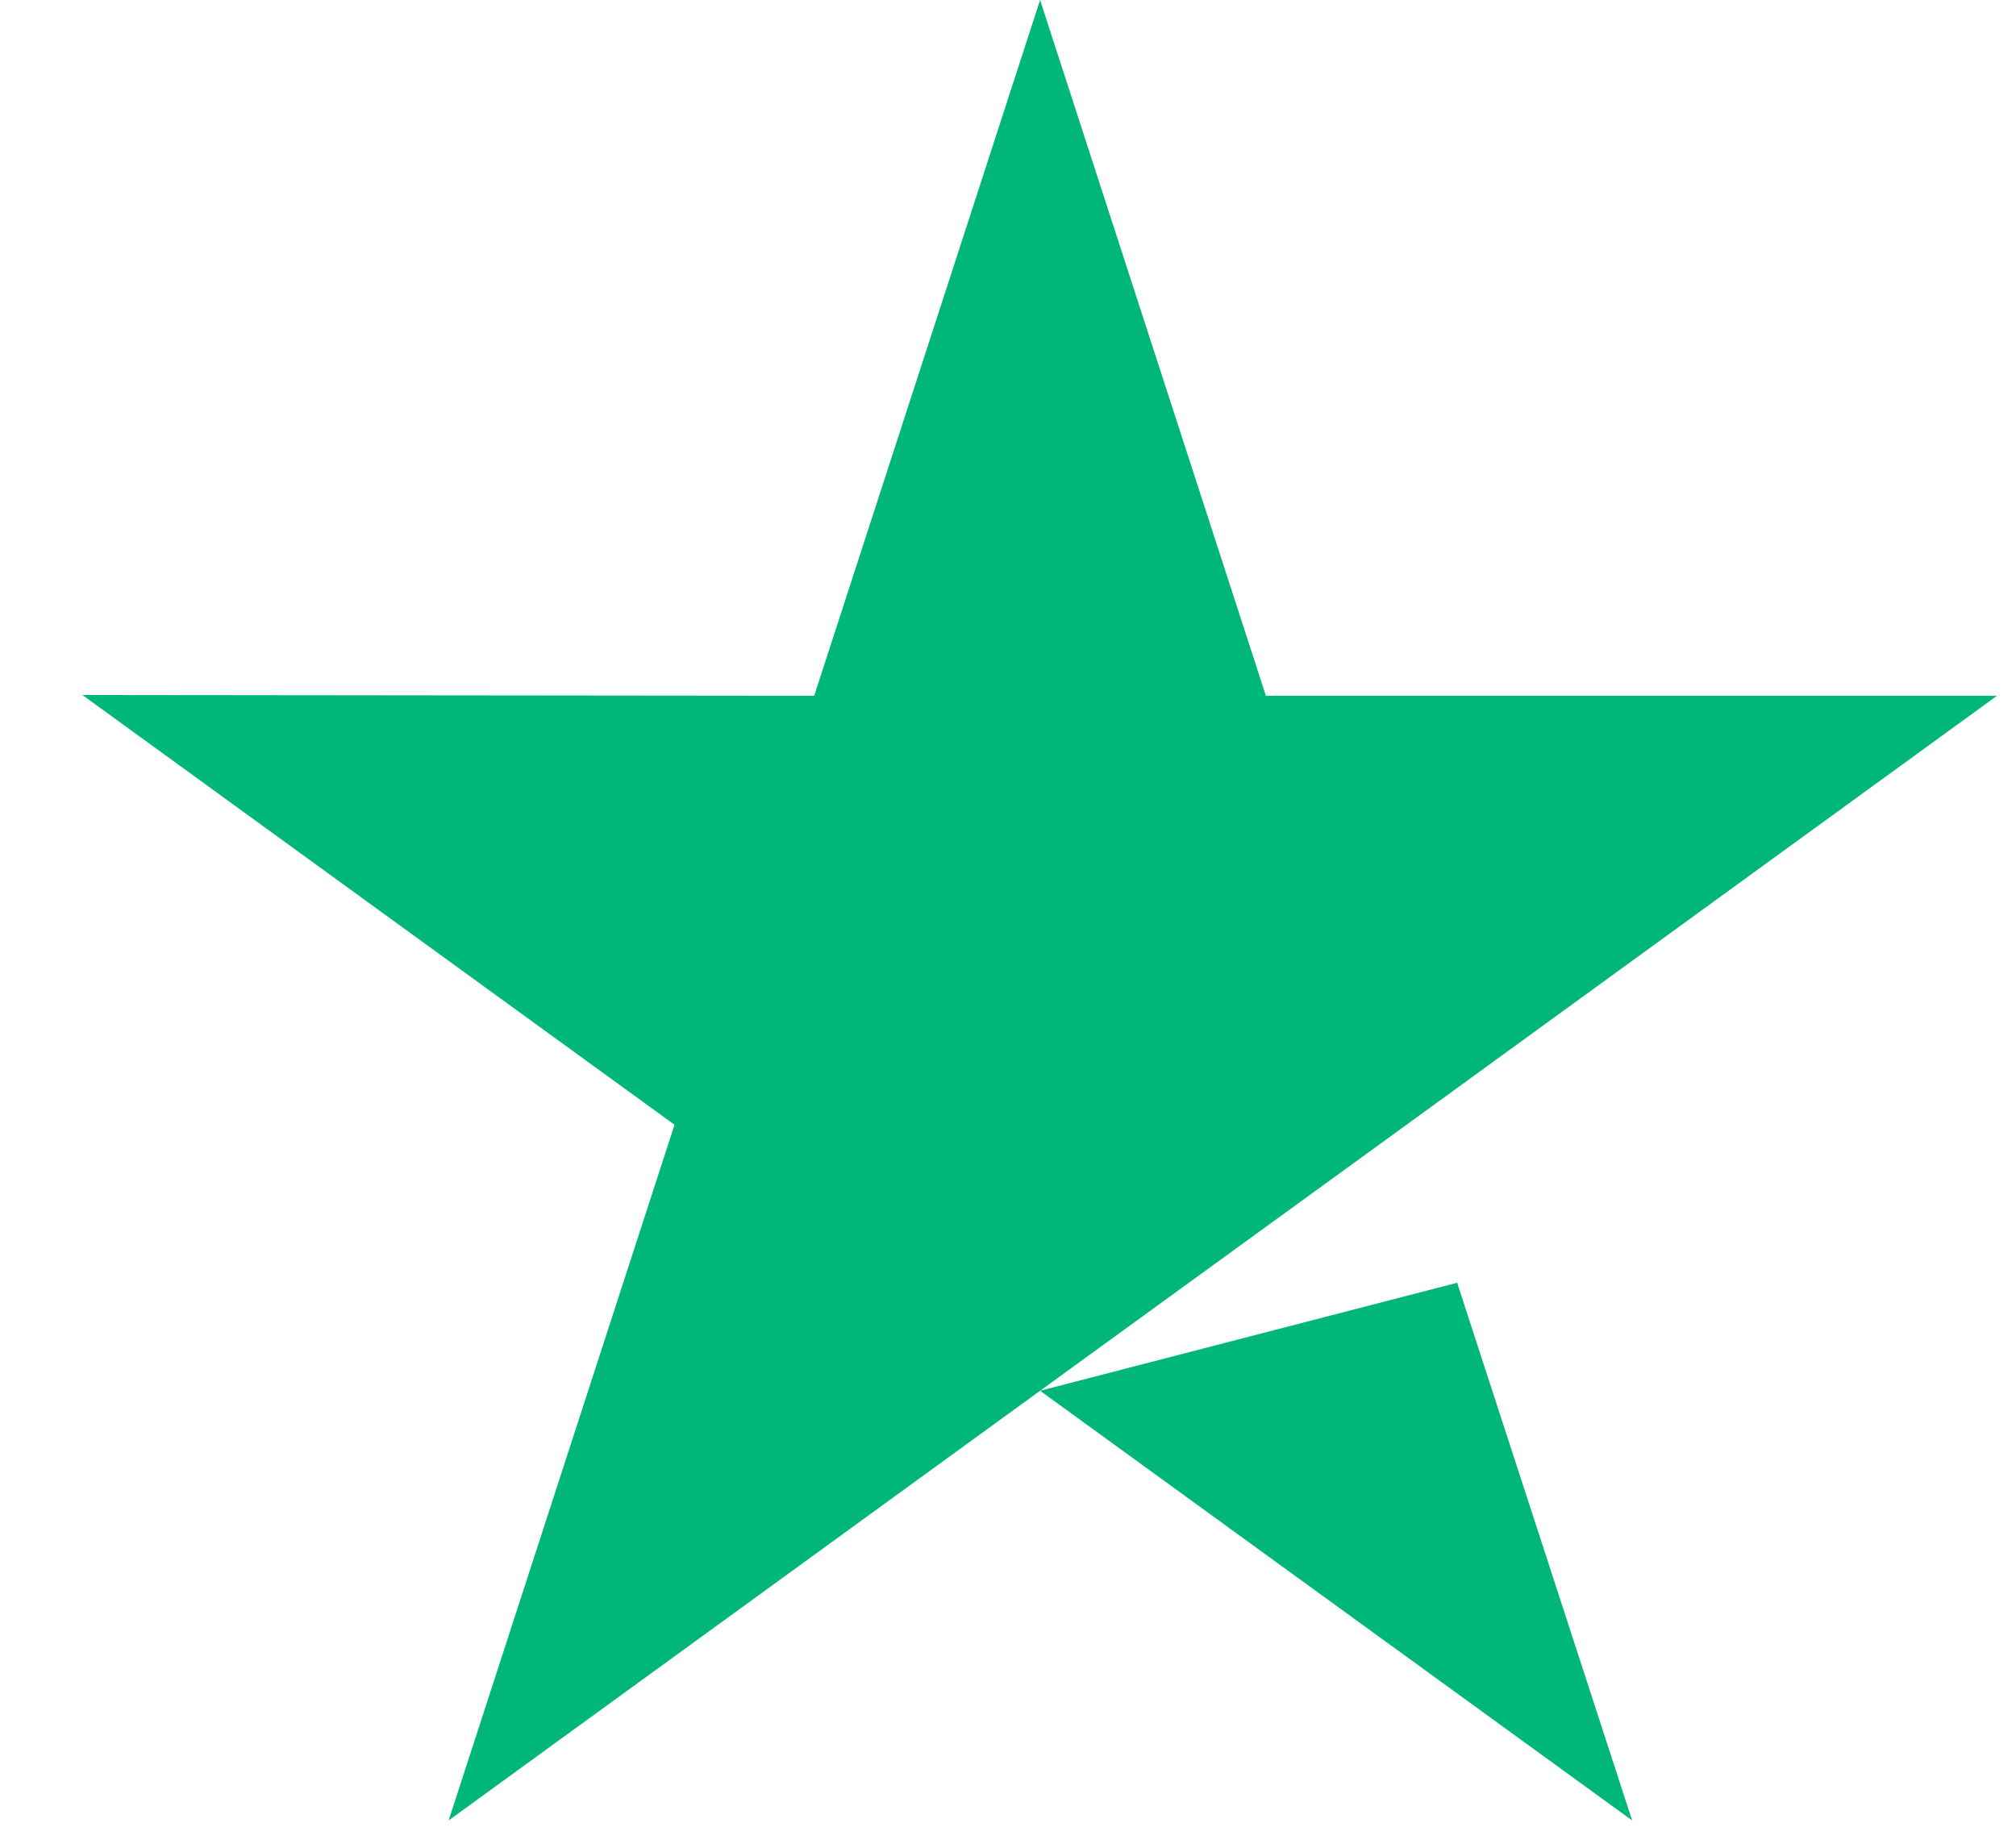
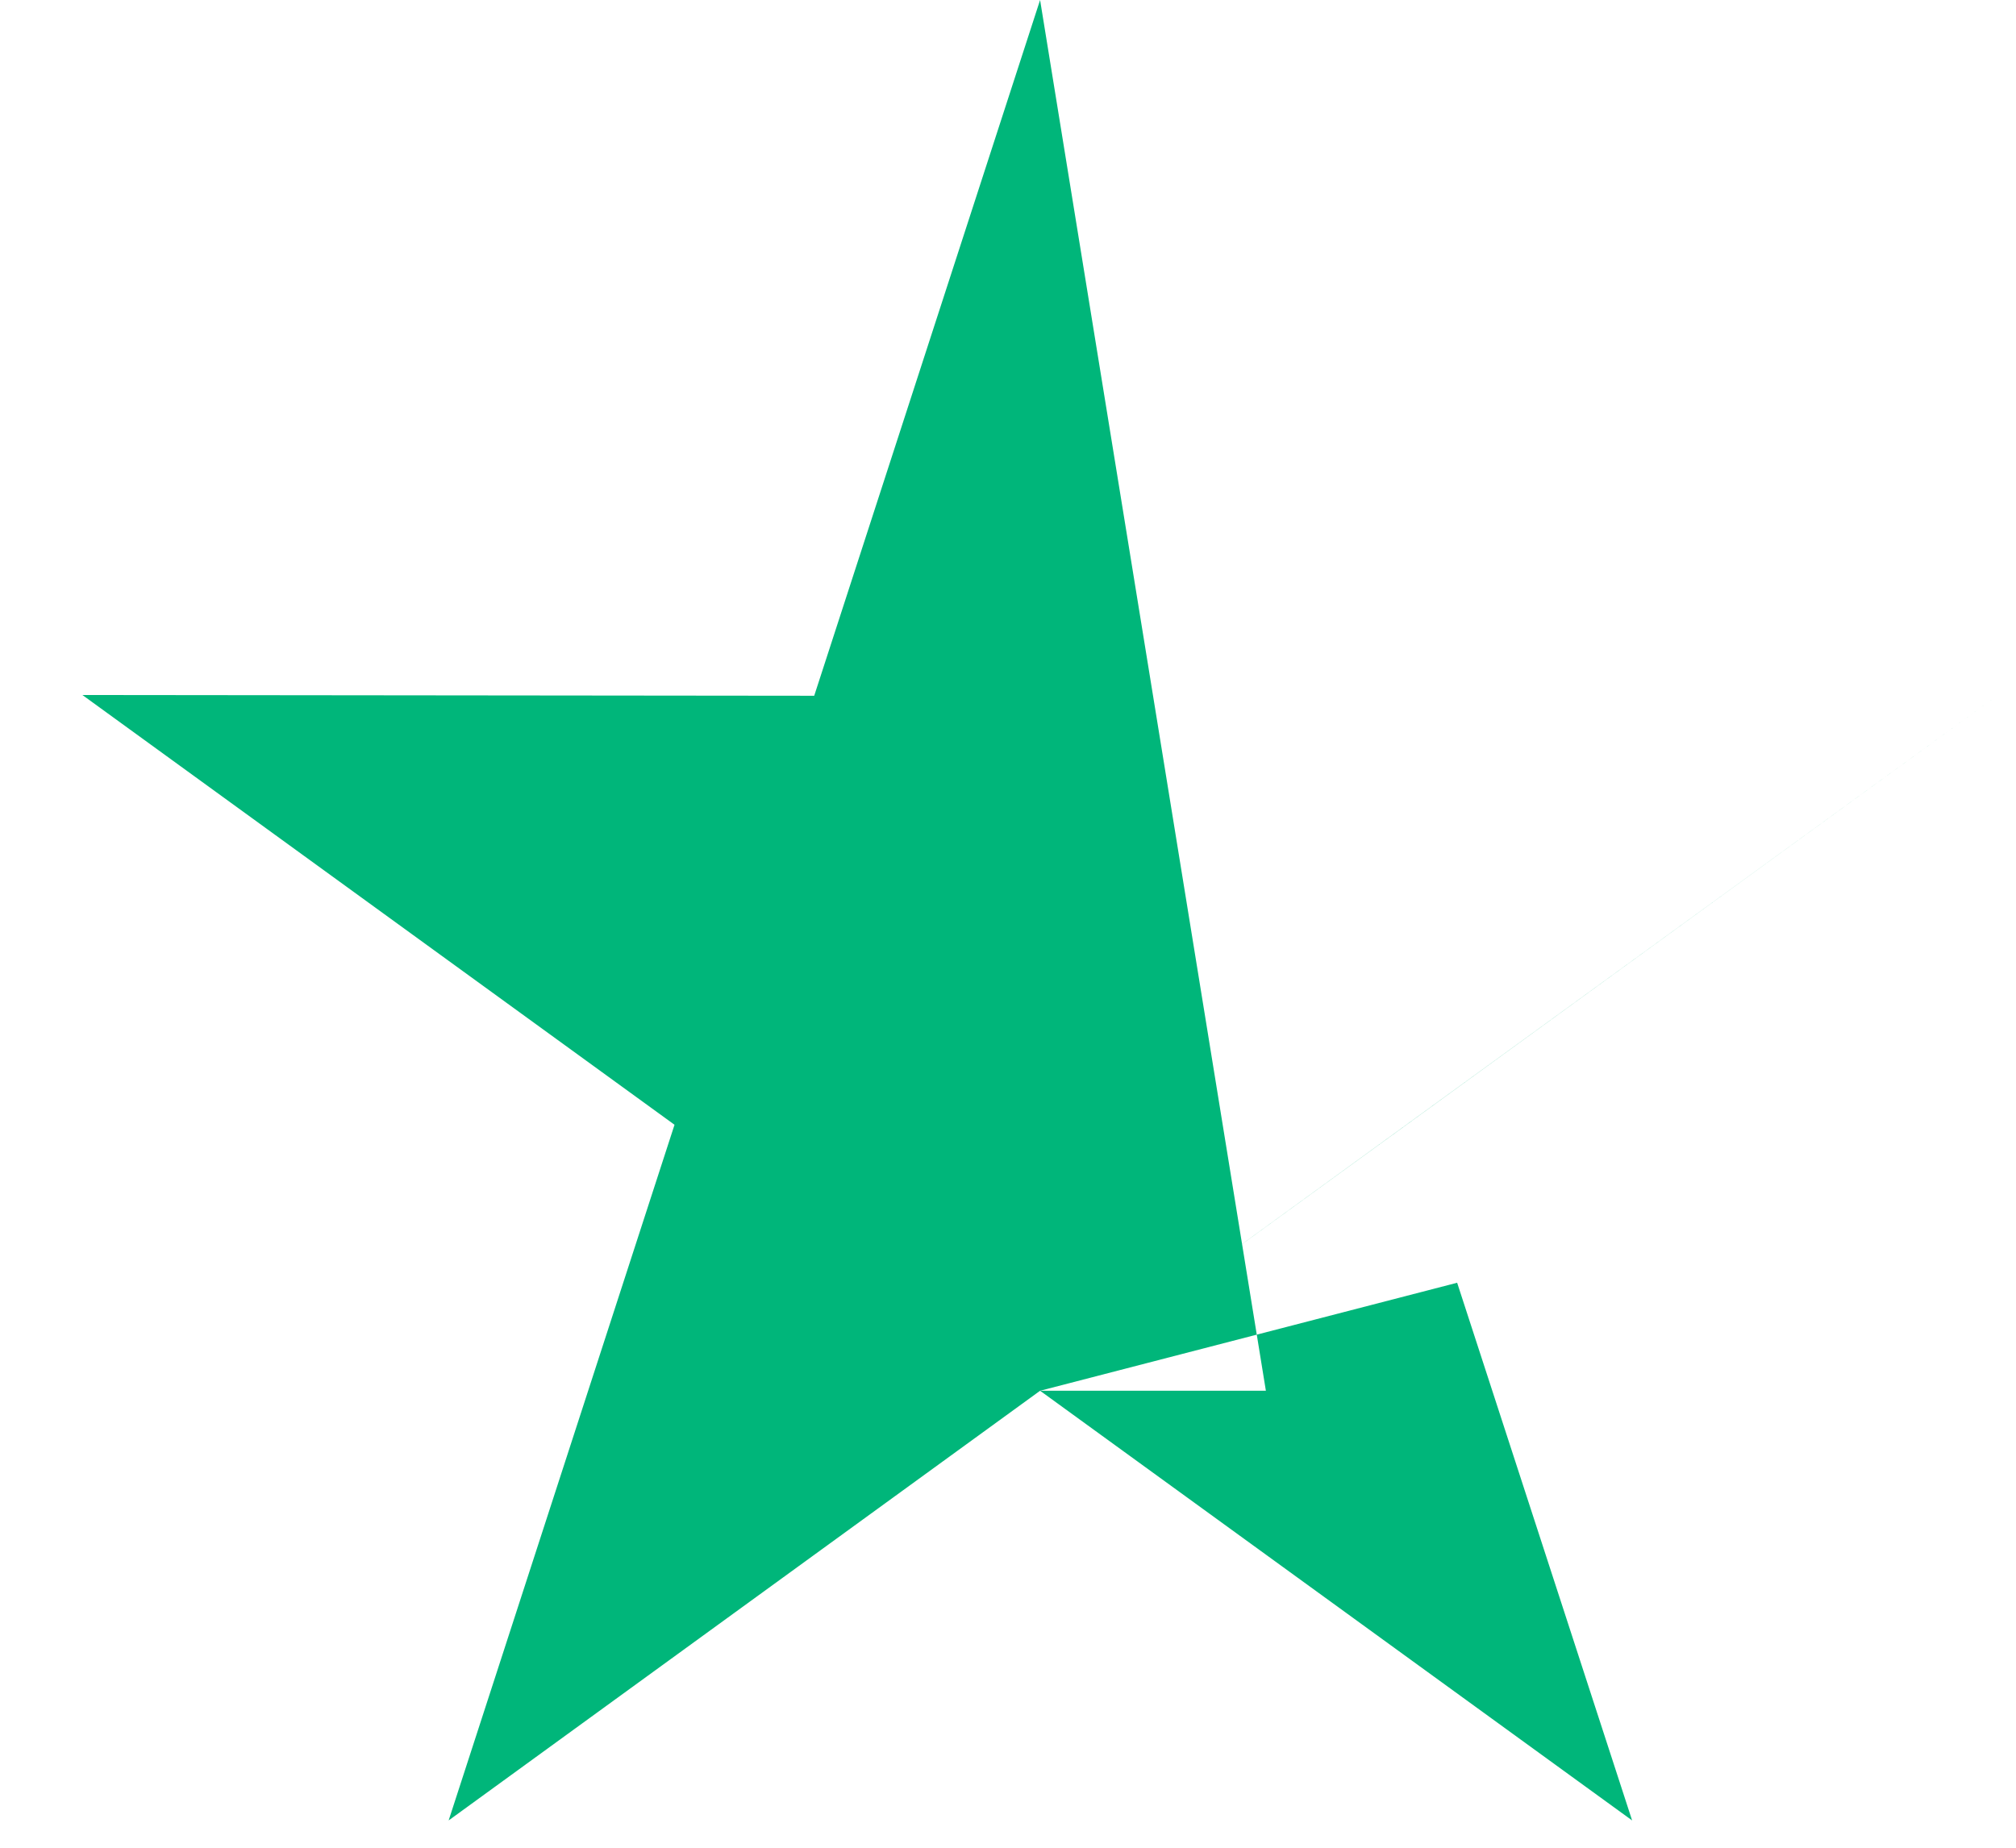
<svg xmlns="http://www.w3.org/2000/svg" width="24" height="22" viewBox="0 0 24 22" fill="none">
-   <path d="M12.382 16.559L17.347 15.273L19.43 21.675L12.382 16.559ZM23.774 8.284H15.07L12.382 0L9.693 8.284L0.981 8.275L8.03 13.392L5.341 21.675L12.382 16.559L16.733 13.4L23.774 8.284Z" fill="#00B67A" />
+   <path d="M12.382 16.559L17.347 15.273L19.43 21.675L12.382 16.559ZH15.07L12.382 0L9.693 8.284L0.981 8.275L8.03 13.392L5.341 21.675L12.382 16.559L16.733 13.4L23.774 8.284Z" fill="#00B67A" />
</svg>